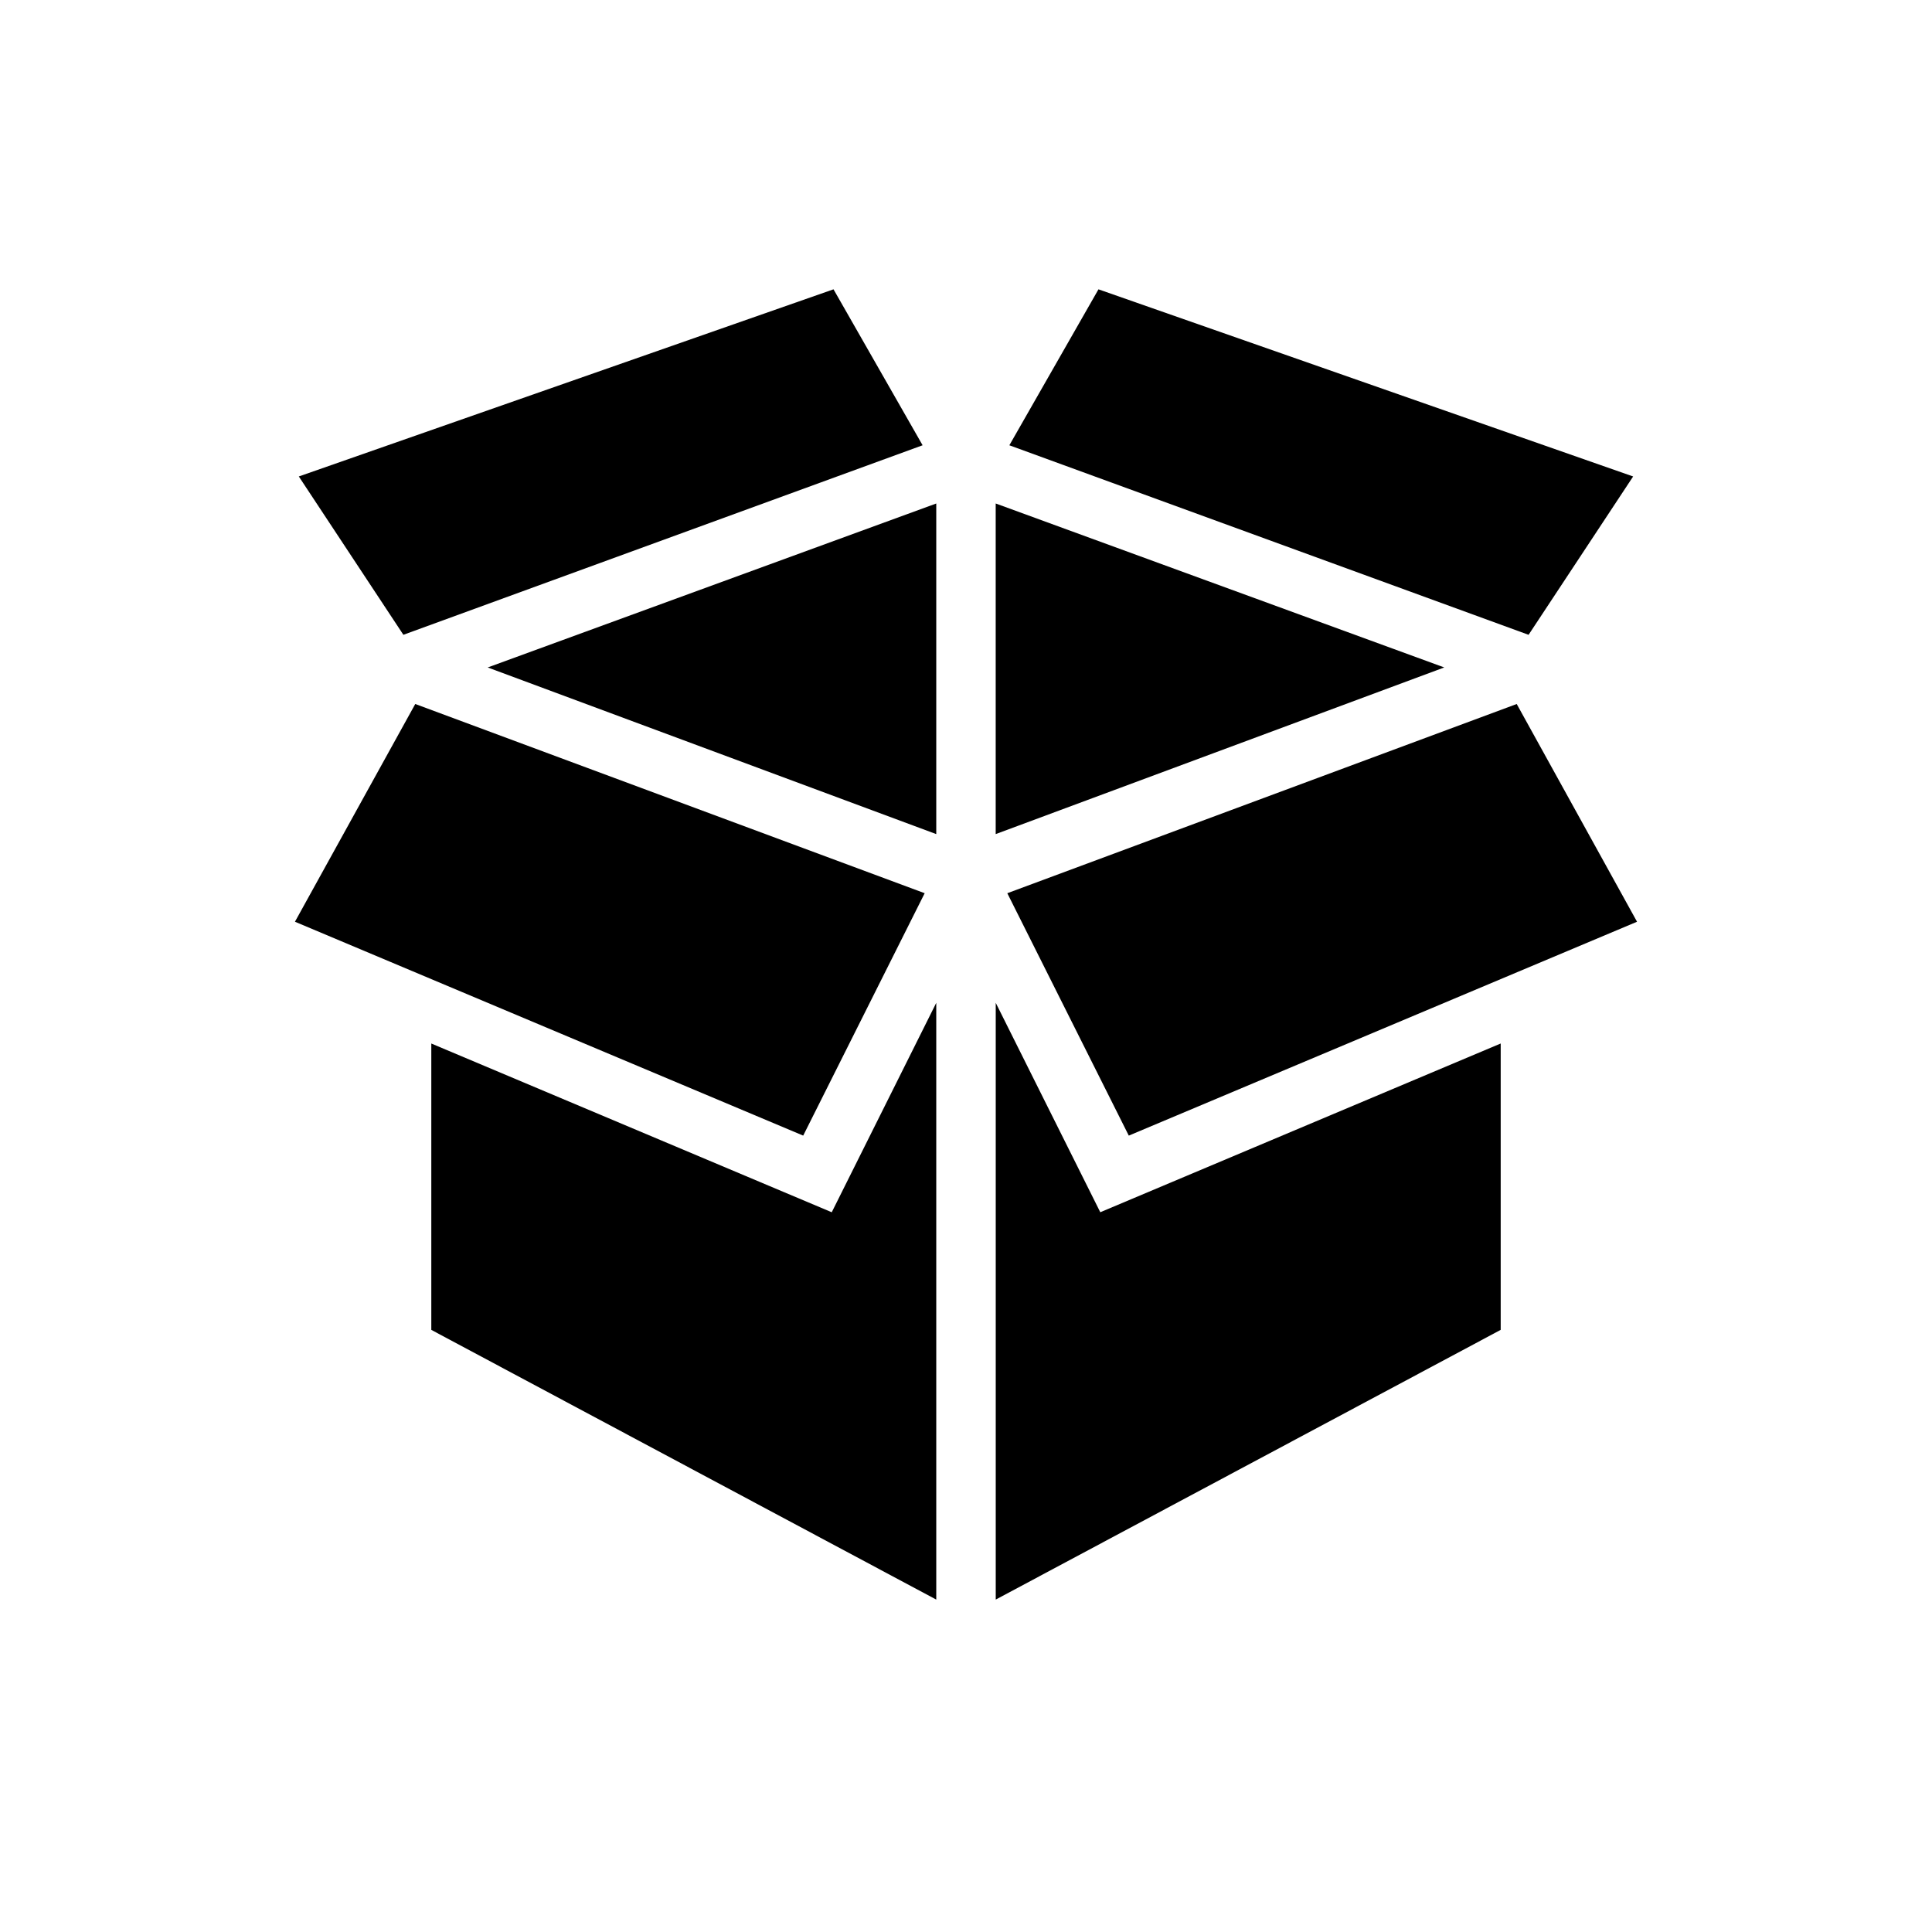
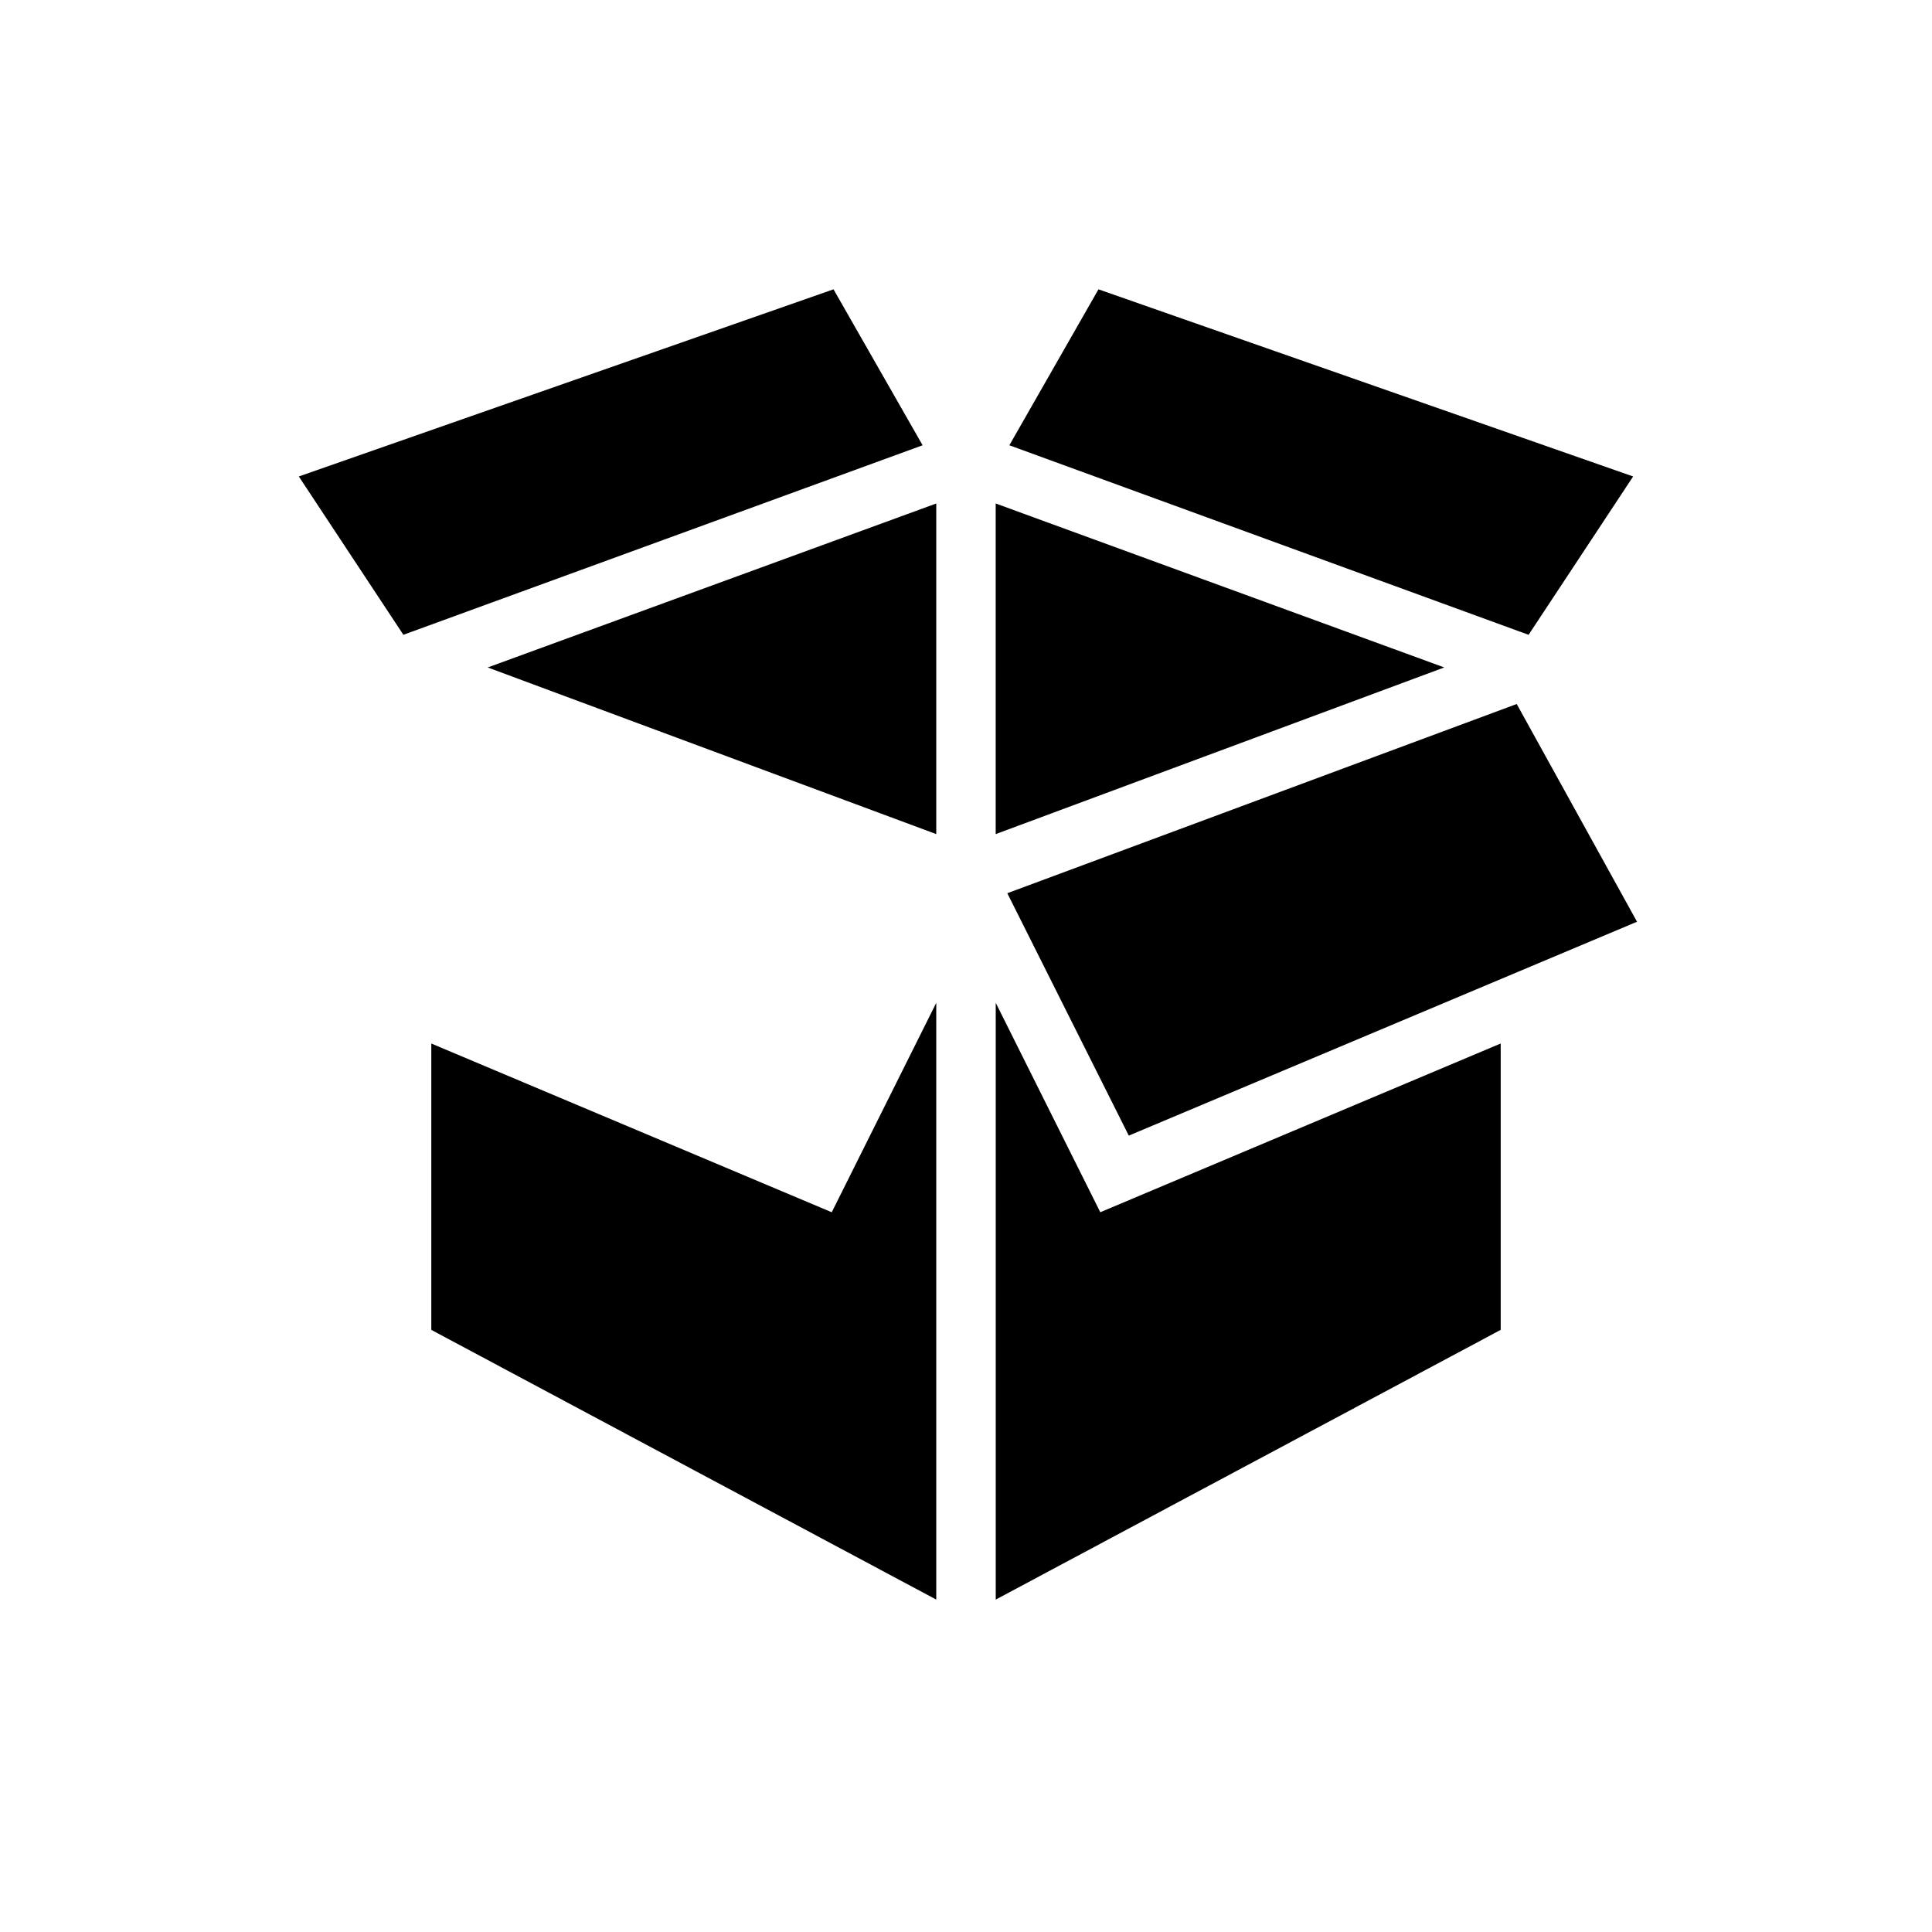
<svg xmlns="http://www.w3.org/2000/svg" fill="#000000" width="800px" height="800px" version="1.1" viewBox="144 144 512 512">
  <g>
    <path d="m541.7 420.54v75.887l-133.82 71.48v-158.15l27.707 55.496z" />
    <path d="m392.12 409.76v158.15l-133.82-71.48v-75.887l106.12 44.715z" />
    <path d="m577.83 388.27-134.69 56.68-32.195-64.238 135-50.145z" />
-     <path d="m389.05 380.71-32.195 64.238-134.69-56.68 31.883-57.703z" />
    <path d="m392.12 277.43v87.617l-118.87-44.164z" />
    <path d="m526.74 320.88-118.87 44.164v-87.617z" />
    <path d="m576.8 270.27-27.711 41.961-137.6-50.227 23.617-41.328z" />
    <path d="m388.5 262-137.6 50.227-27.711-41.961 141.7-49.594z" />
  </g>
</svg>